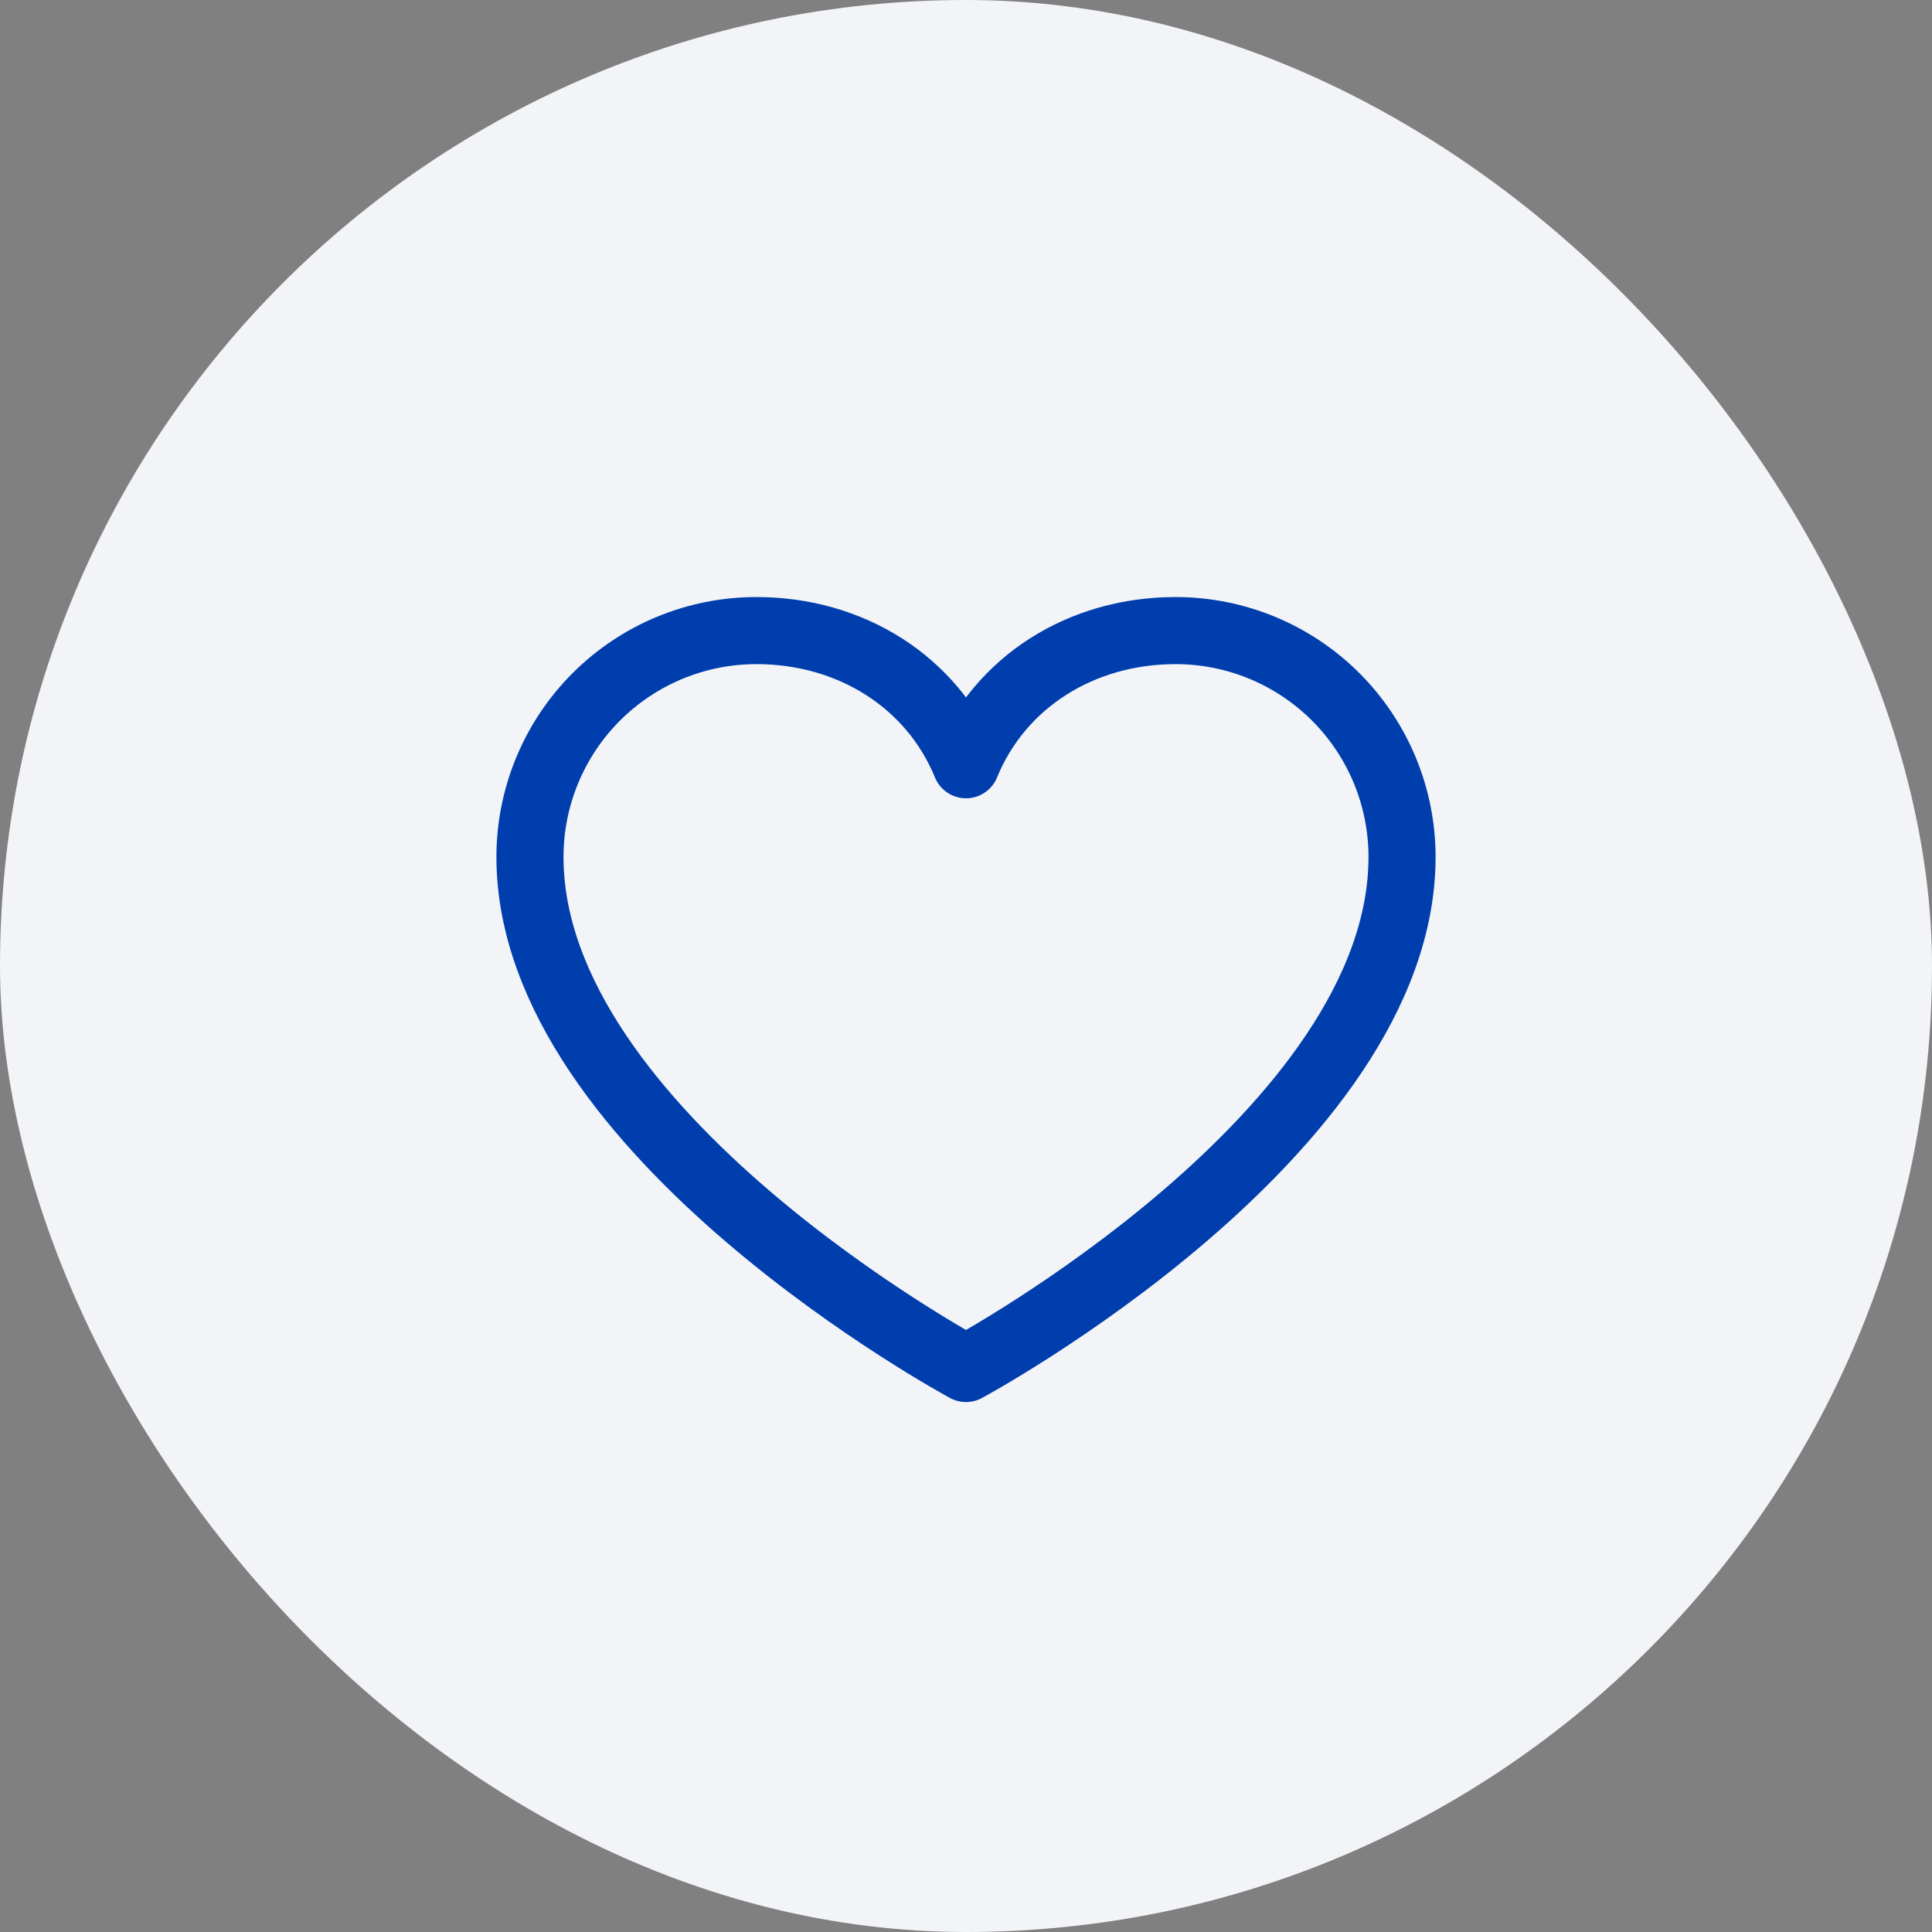
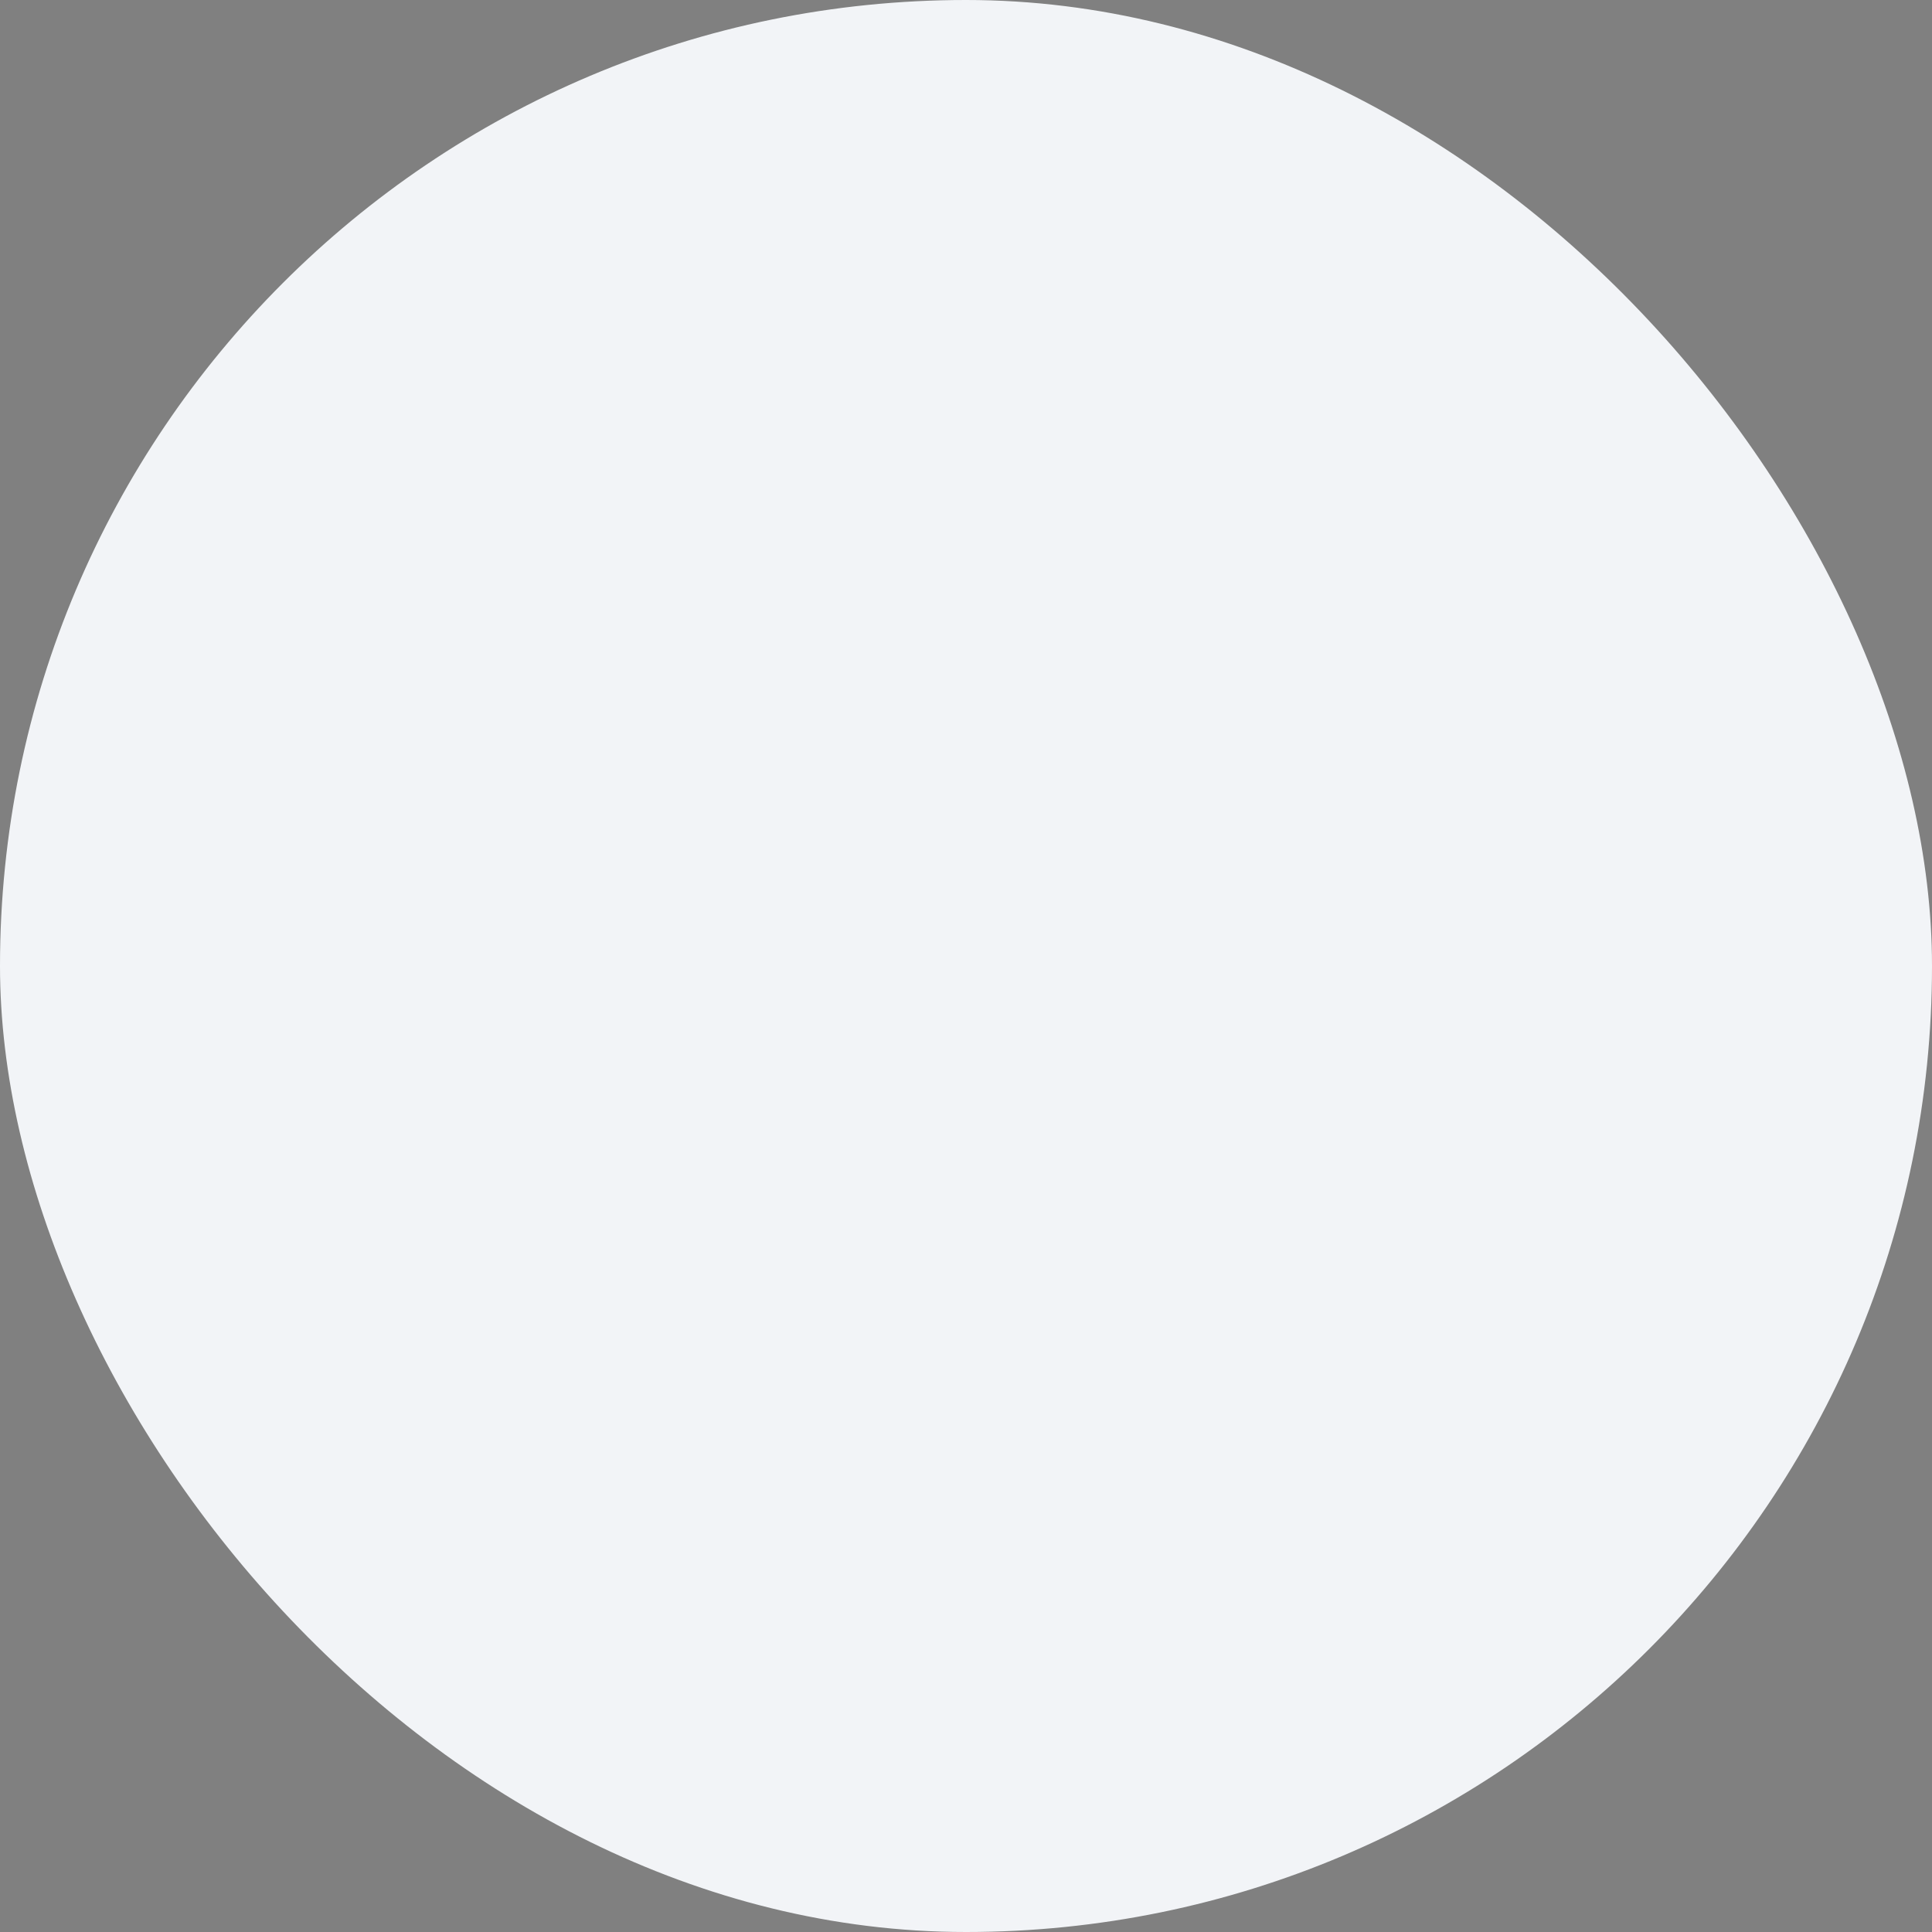
<svg xmlns="http://www.w3.org/2000/svg" width="72" height="72" viewBox="0 0 72 72" fill="none">
  <rect x="0" y="0" width="72" height="72" fill="#808080" stroke="none" />
  <rect width="72" height="72" rx="36" fill="#F2F4F7" />
  <g clip-path="url(#clip0_6197_5732)">
    <path d="M36 51C36 51 19.75 42.25 19.75 31.938C19.75 29.7 20.639 27.554 22.221 25.971C23.804 24.389 25.95 23.5 28.188 23.5C31.717 23.5 34.741 25.423 36 28.5C37.259 25.423 40.283 23.5 43.812 23.5C46.05 23.5 48.196 24.389 49.779 25.971C51.361 27.554 52.25 29.7 52.25 31.938C52.25 42.25 36 51 36 51Z" stroke="#003EAD" stroke-width="2.5" stroke-linecap="round" stroke-linejoin="round" />
  </g>
  <defs>
    <clipPath id="clip0_6197_5732">
-       <rect width="40" height="40" fill="white" transform="translate(16 16)" />
-     </clipPath>
+       </clipPath>
  </defs>
</svg>